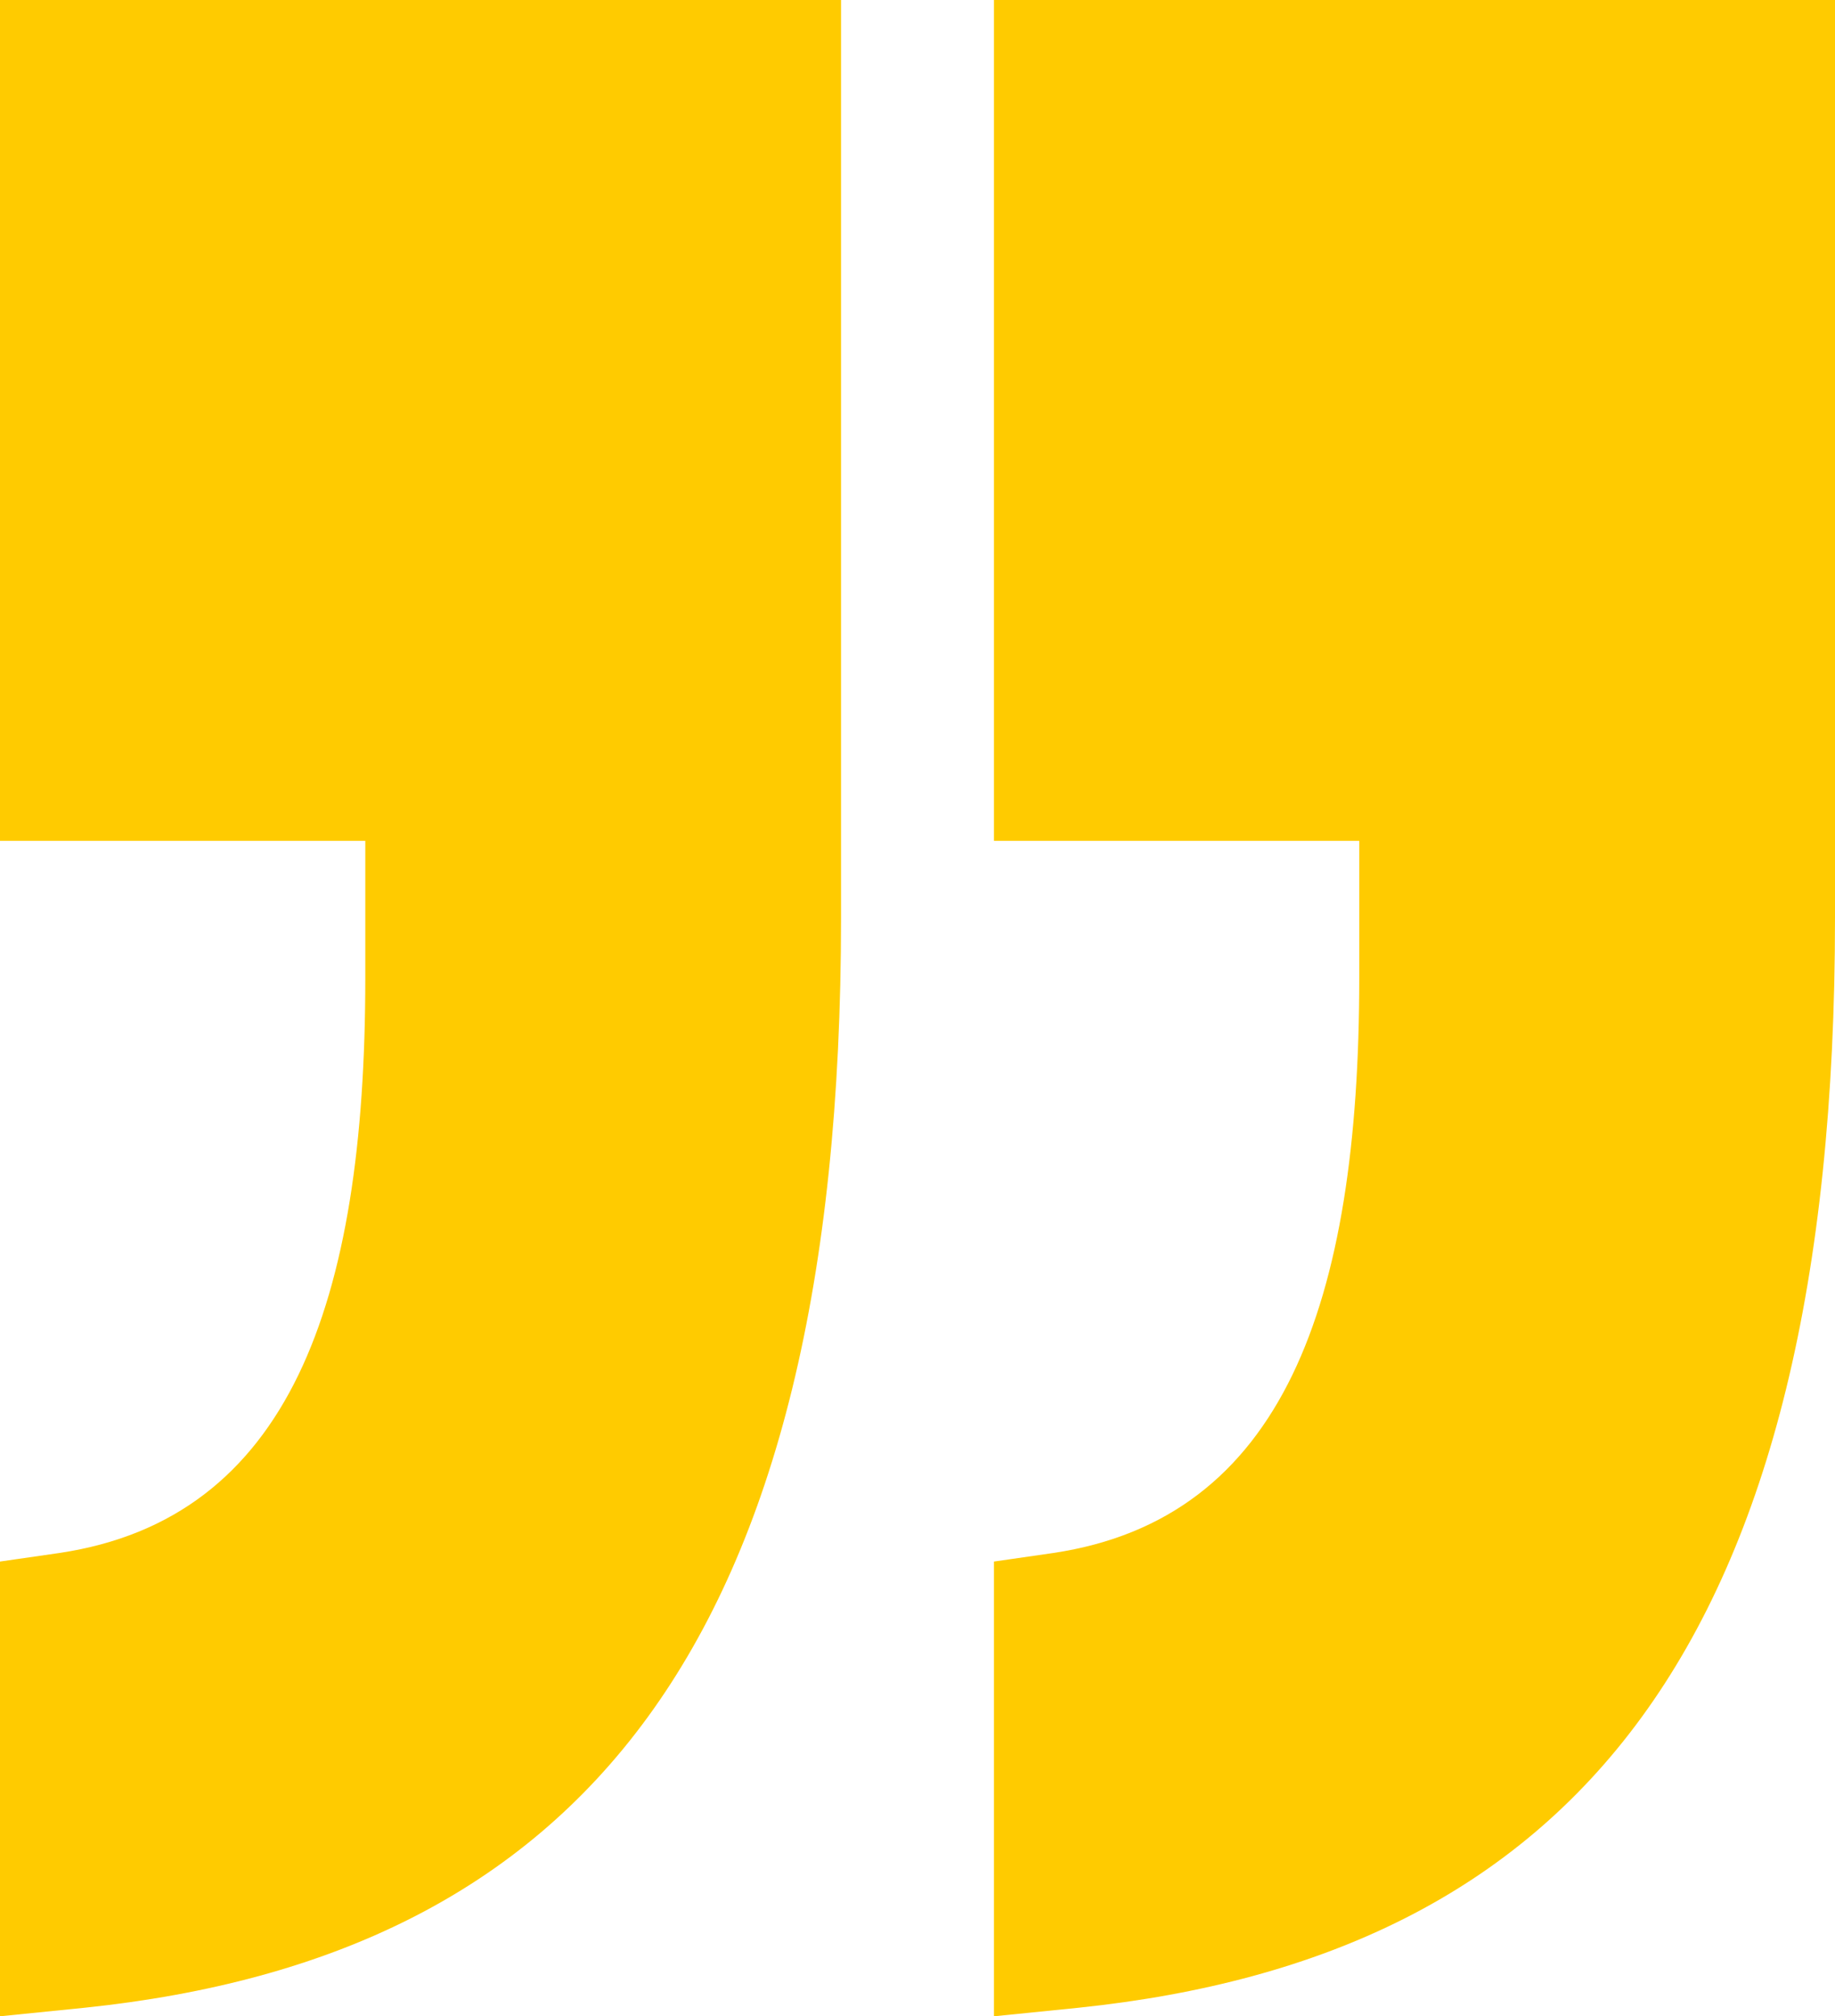
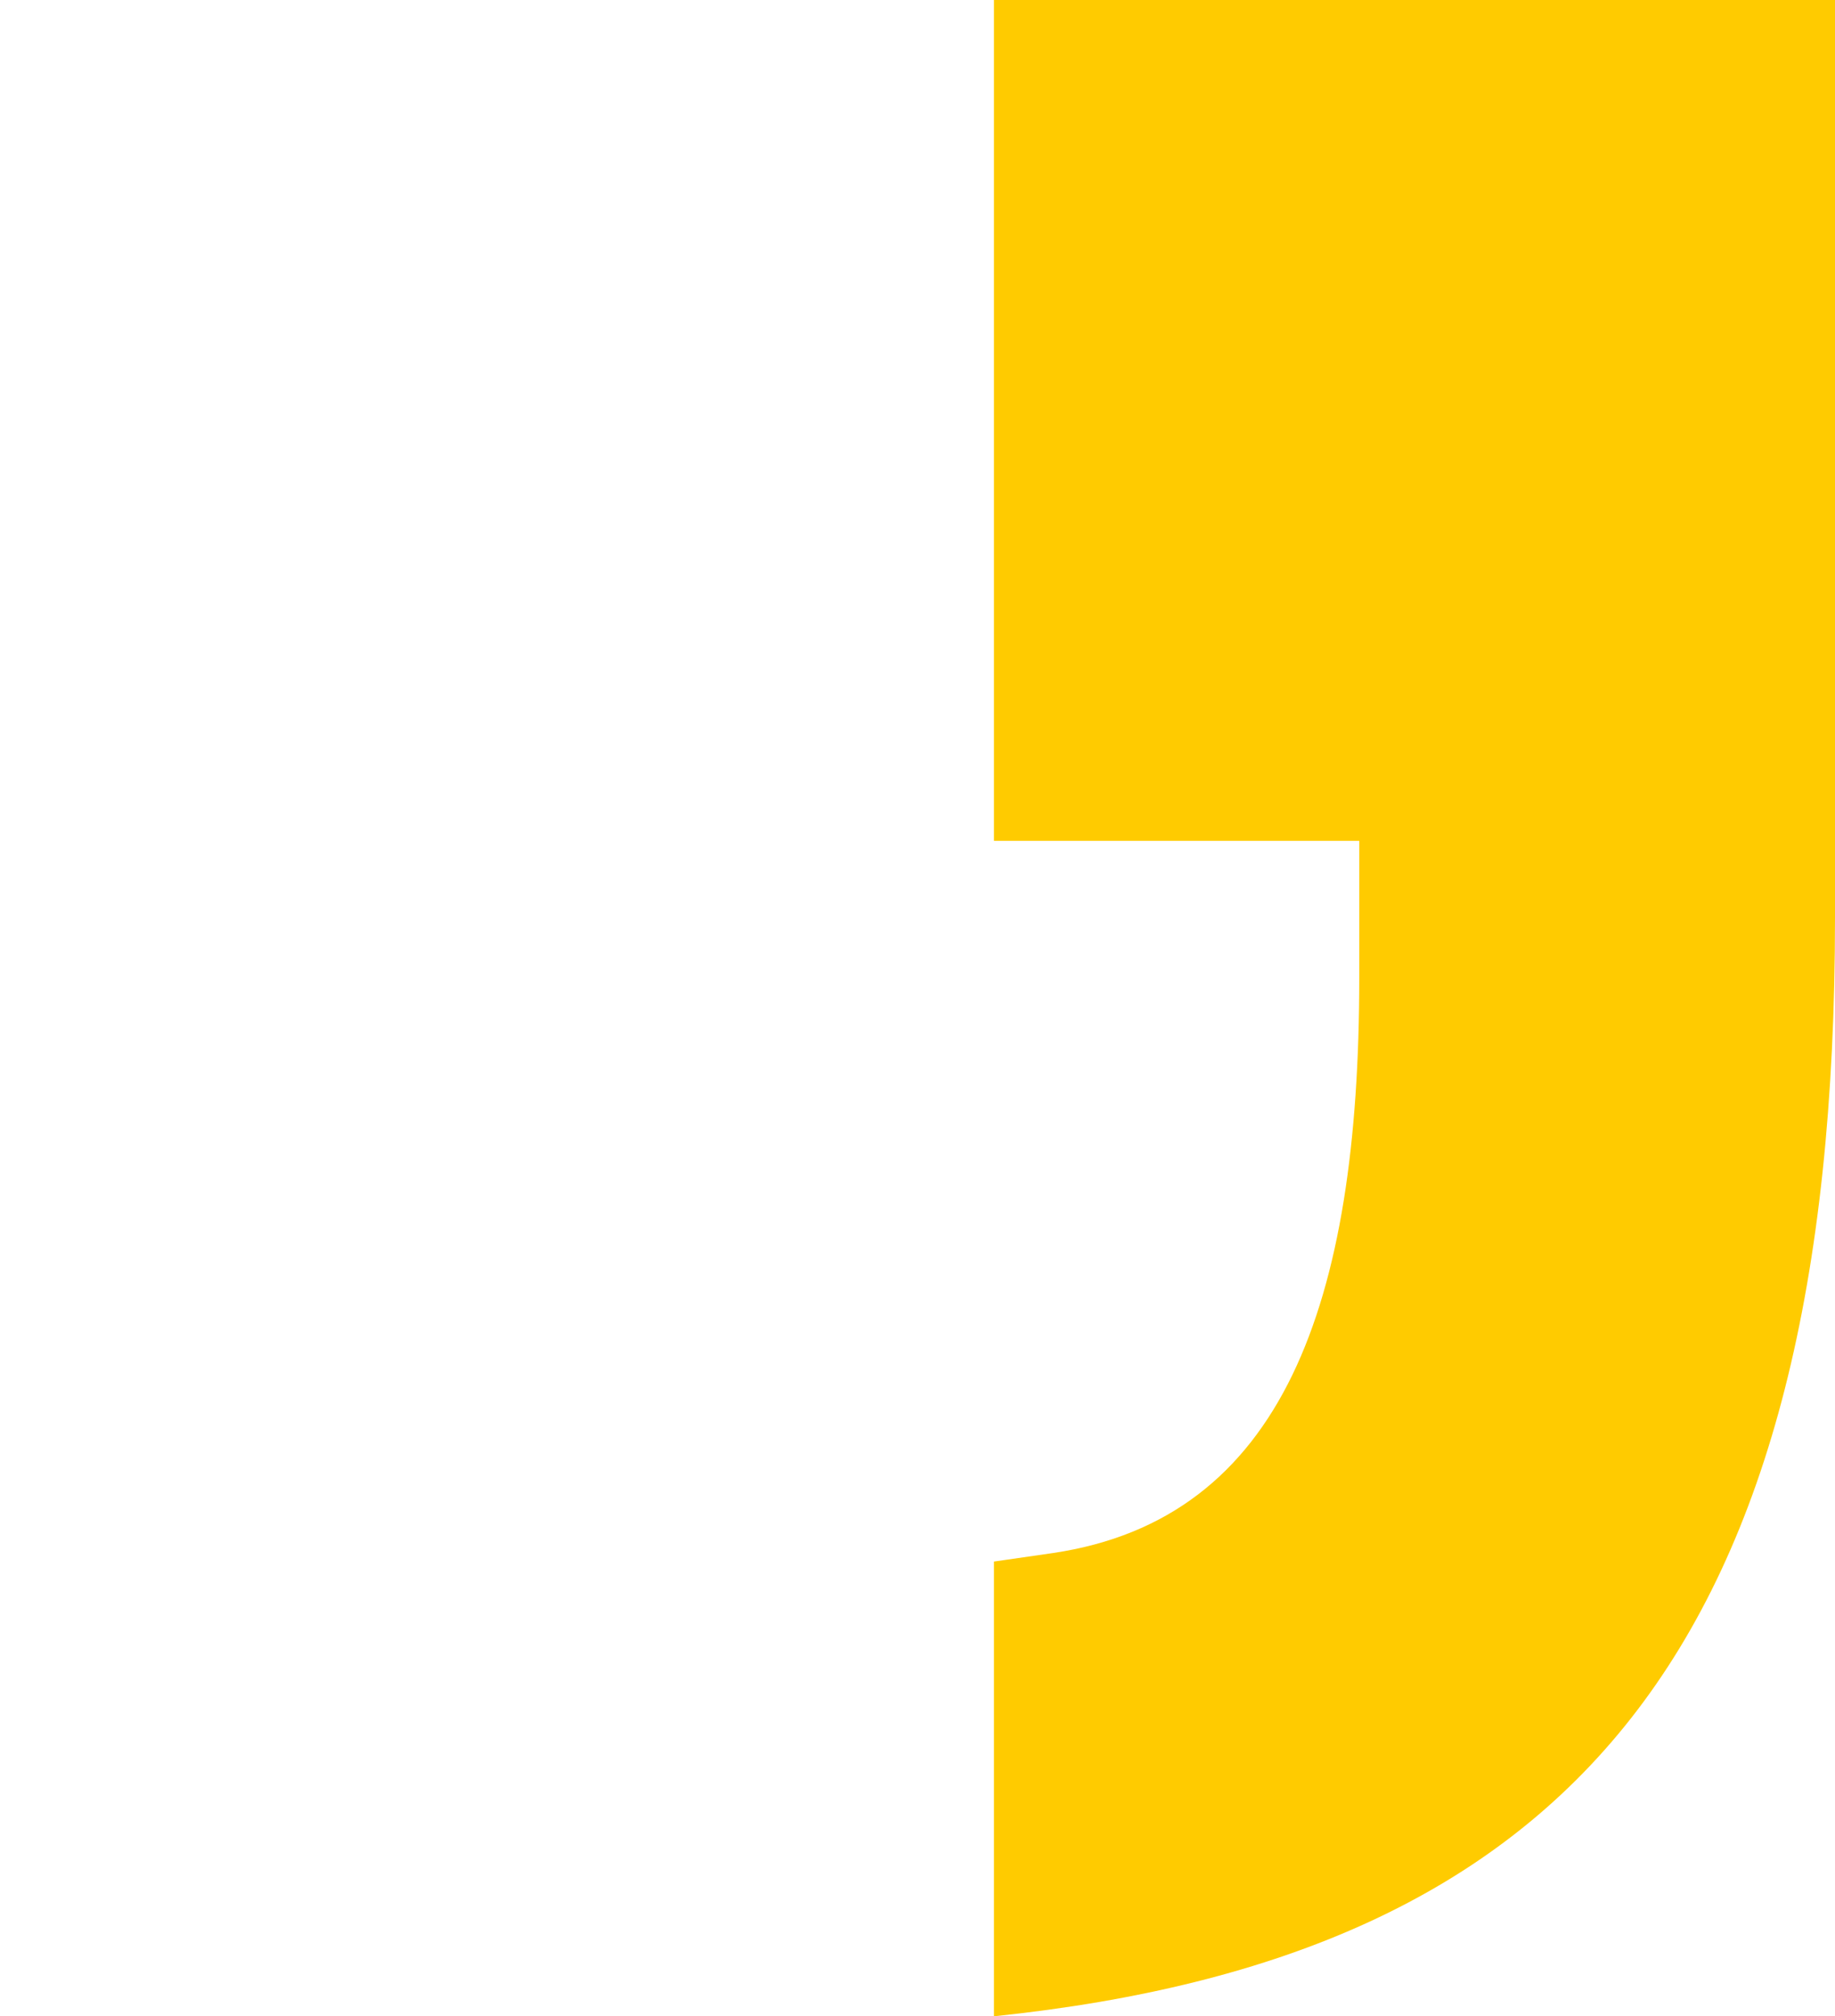
<svg xmlns="http://www.w3.org/2000/svg" width="192" height="211" viewBox="0 0 192 211" fill="none">
-   <path d="M104 211L112.889 210.102C164.444 204.715 192 172.391 192 96.072V0H104V87.992H142.222V102.357C142.222 136.477 134.222 158.923 110.222 162.515L104 163.413V211Z" fill="#FFCB00" />
-   <path d="M0 211L8.889 210.102C60.444 204.715 88 172.391 88 96.072V0H0V87.992H38.222V102.357C38.222 136.477 30.222 158.923 6.222 162.515L0 163.413V211Z" fill="#FFCB00" />
+   <path d="M104 211C164.444 204.715 192 172.391 192 96.072V0H104V87.992H142.222V102.357C142.222 136.477 134.222 158.923 110.222 162.515L104 163.413V211Z" fill="#FFCB00" />
</svg>